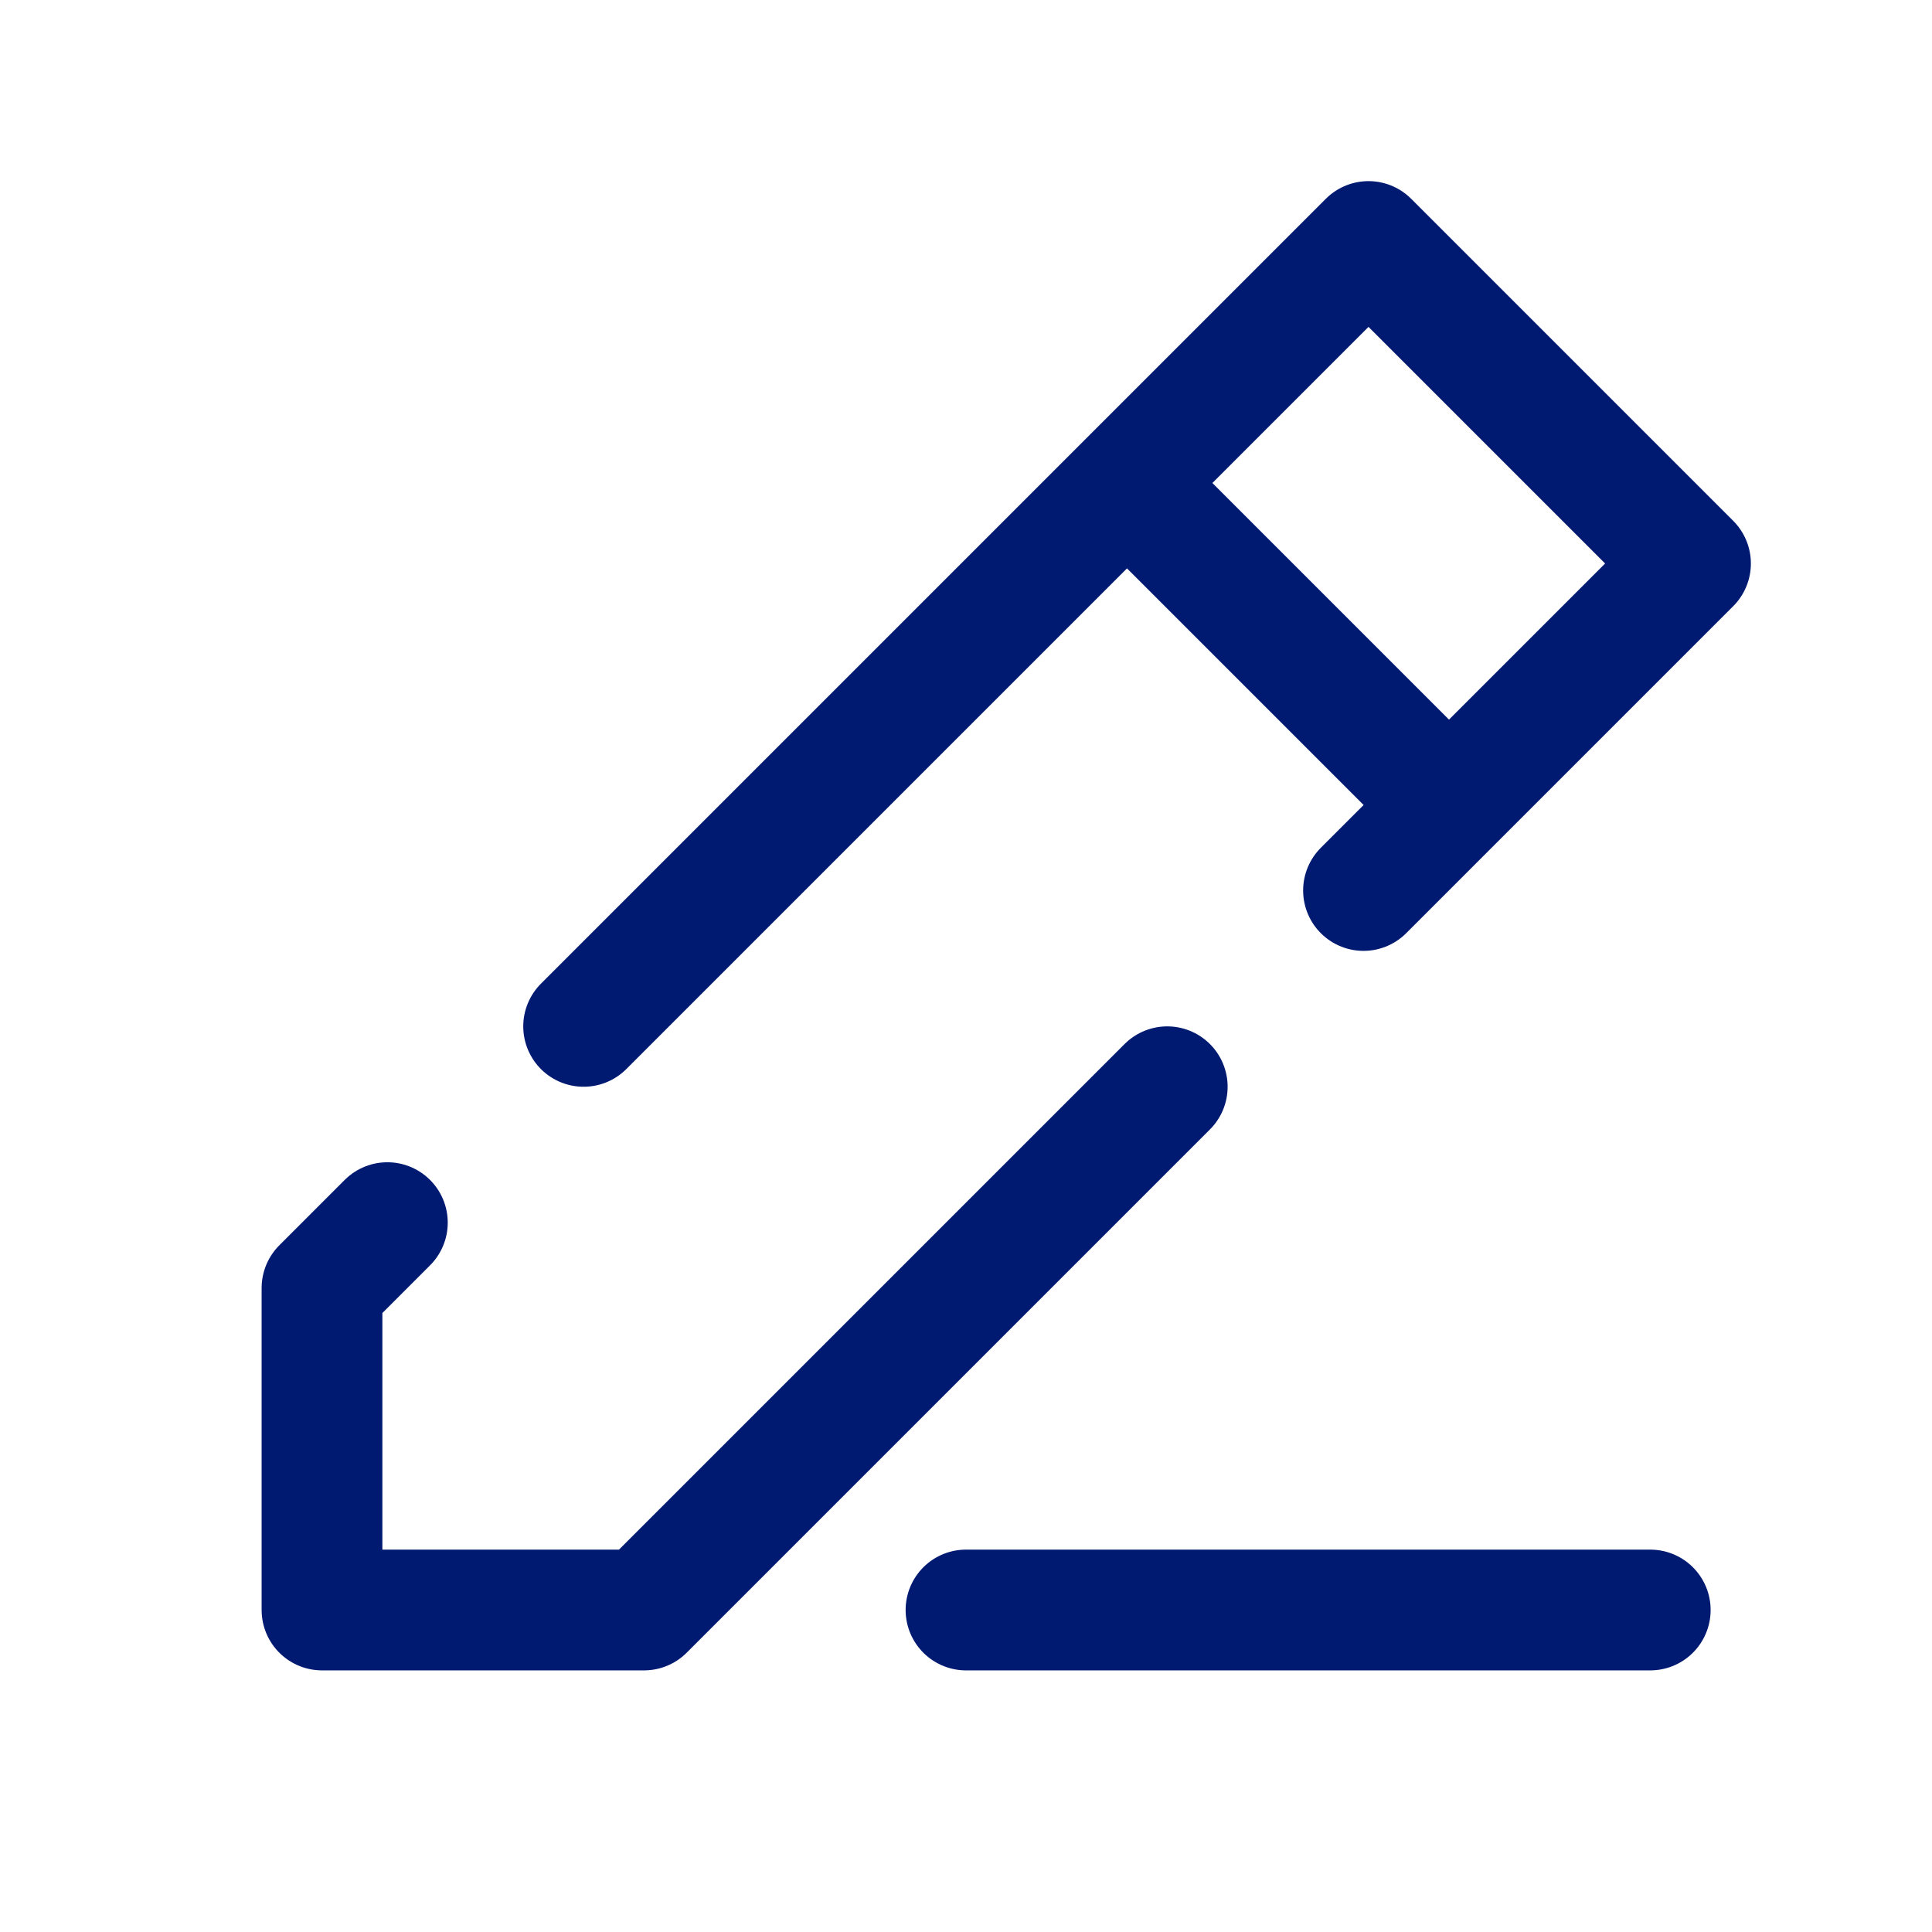
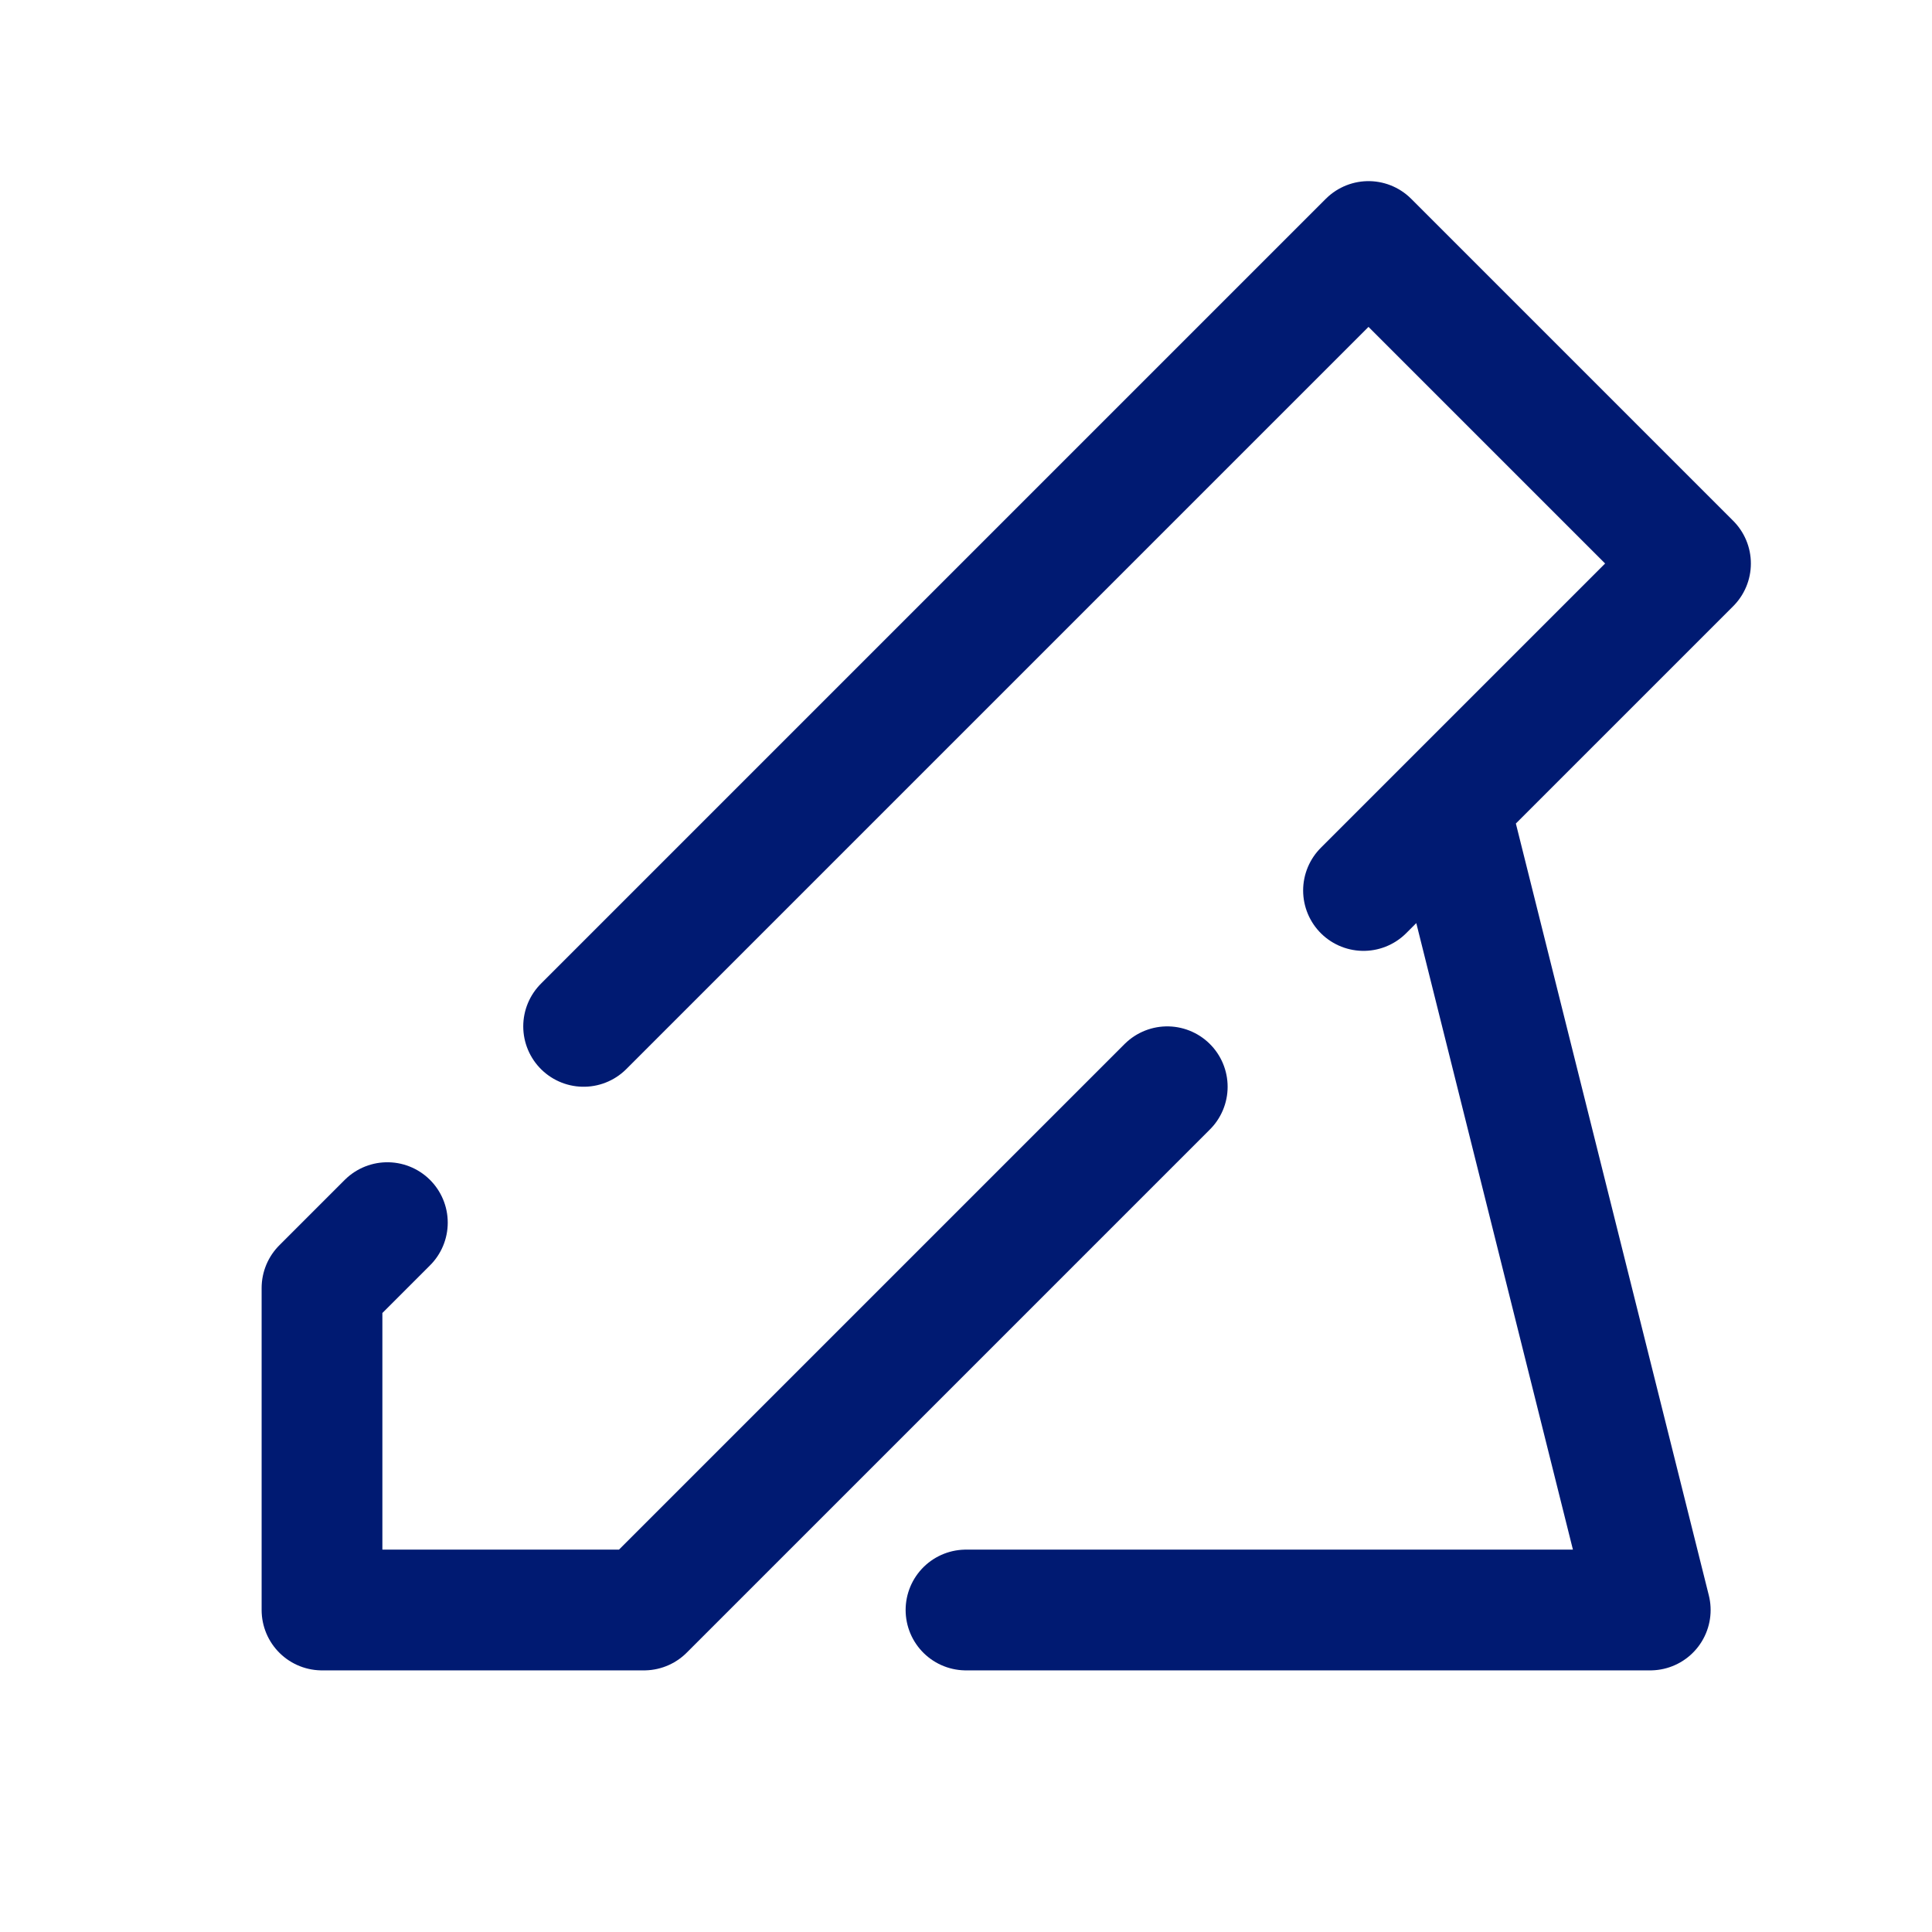
<svg xmlns="http://www.w3.org/2000/svg" width="800px" height="800px" viewBox="0 0 24 24" fill="none">
-   <path d="M12 20H20.5M14 6L18 10M14 6L17 3L21 7L18 10M14 6L7.25 12.75M18 10L16.938 11.062M4.812 15.188L4 16V20H8L14.5 13.5" stroke="#001A72" stroke-width="1.5" stroke-linecap="round" stroke-linejoin="round" />
+   <path d="M12 20H20.5L18 10M14 6L17 3L21 7L18 10M14 6L7.25 12.75M18 10L16.938 11.062M4.812 15.188L4 16V20H8L14.5 13.5" stroke="#001A72" stroke-width="1.5" stroke-linecap="round" stroke-linejoin="round" />
</svg>